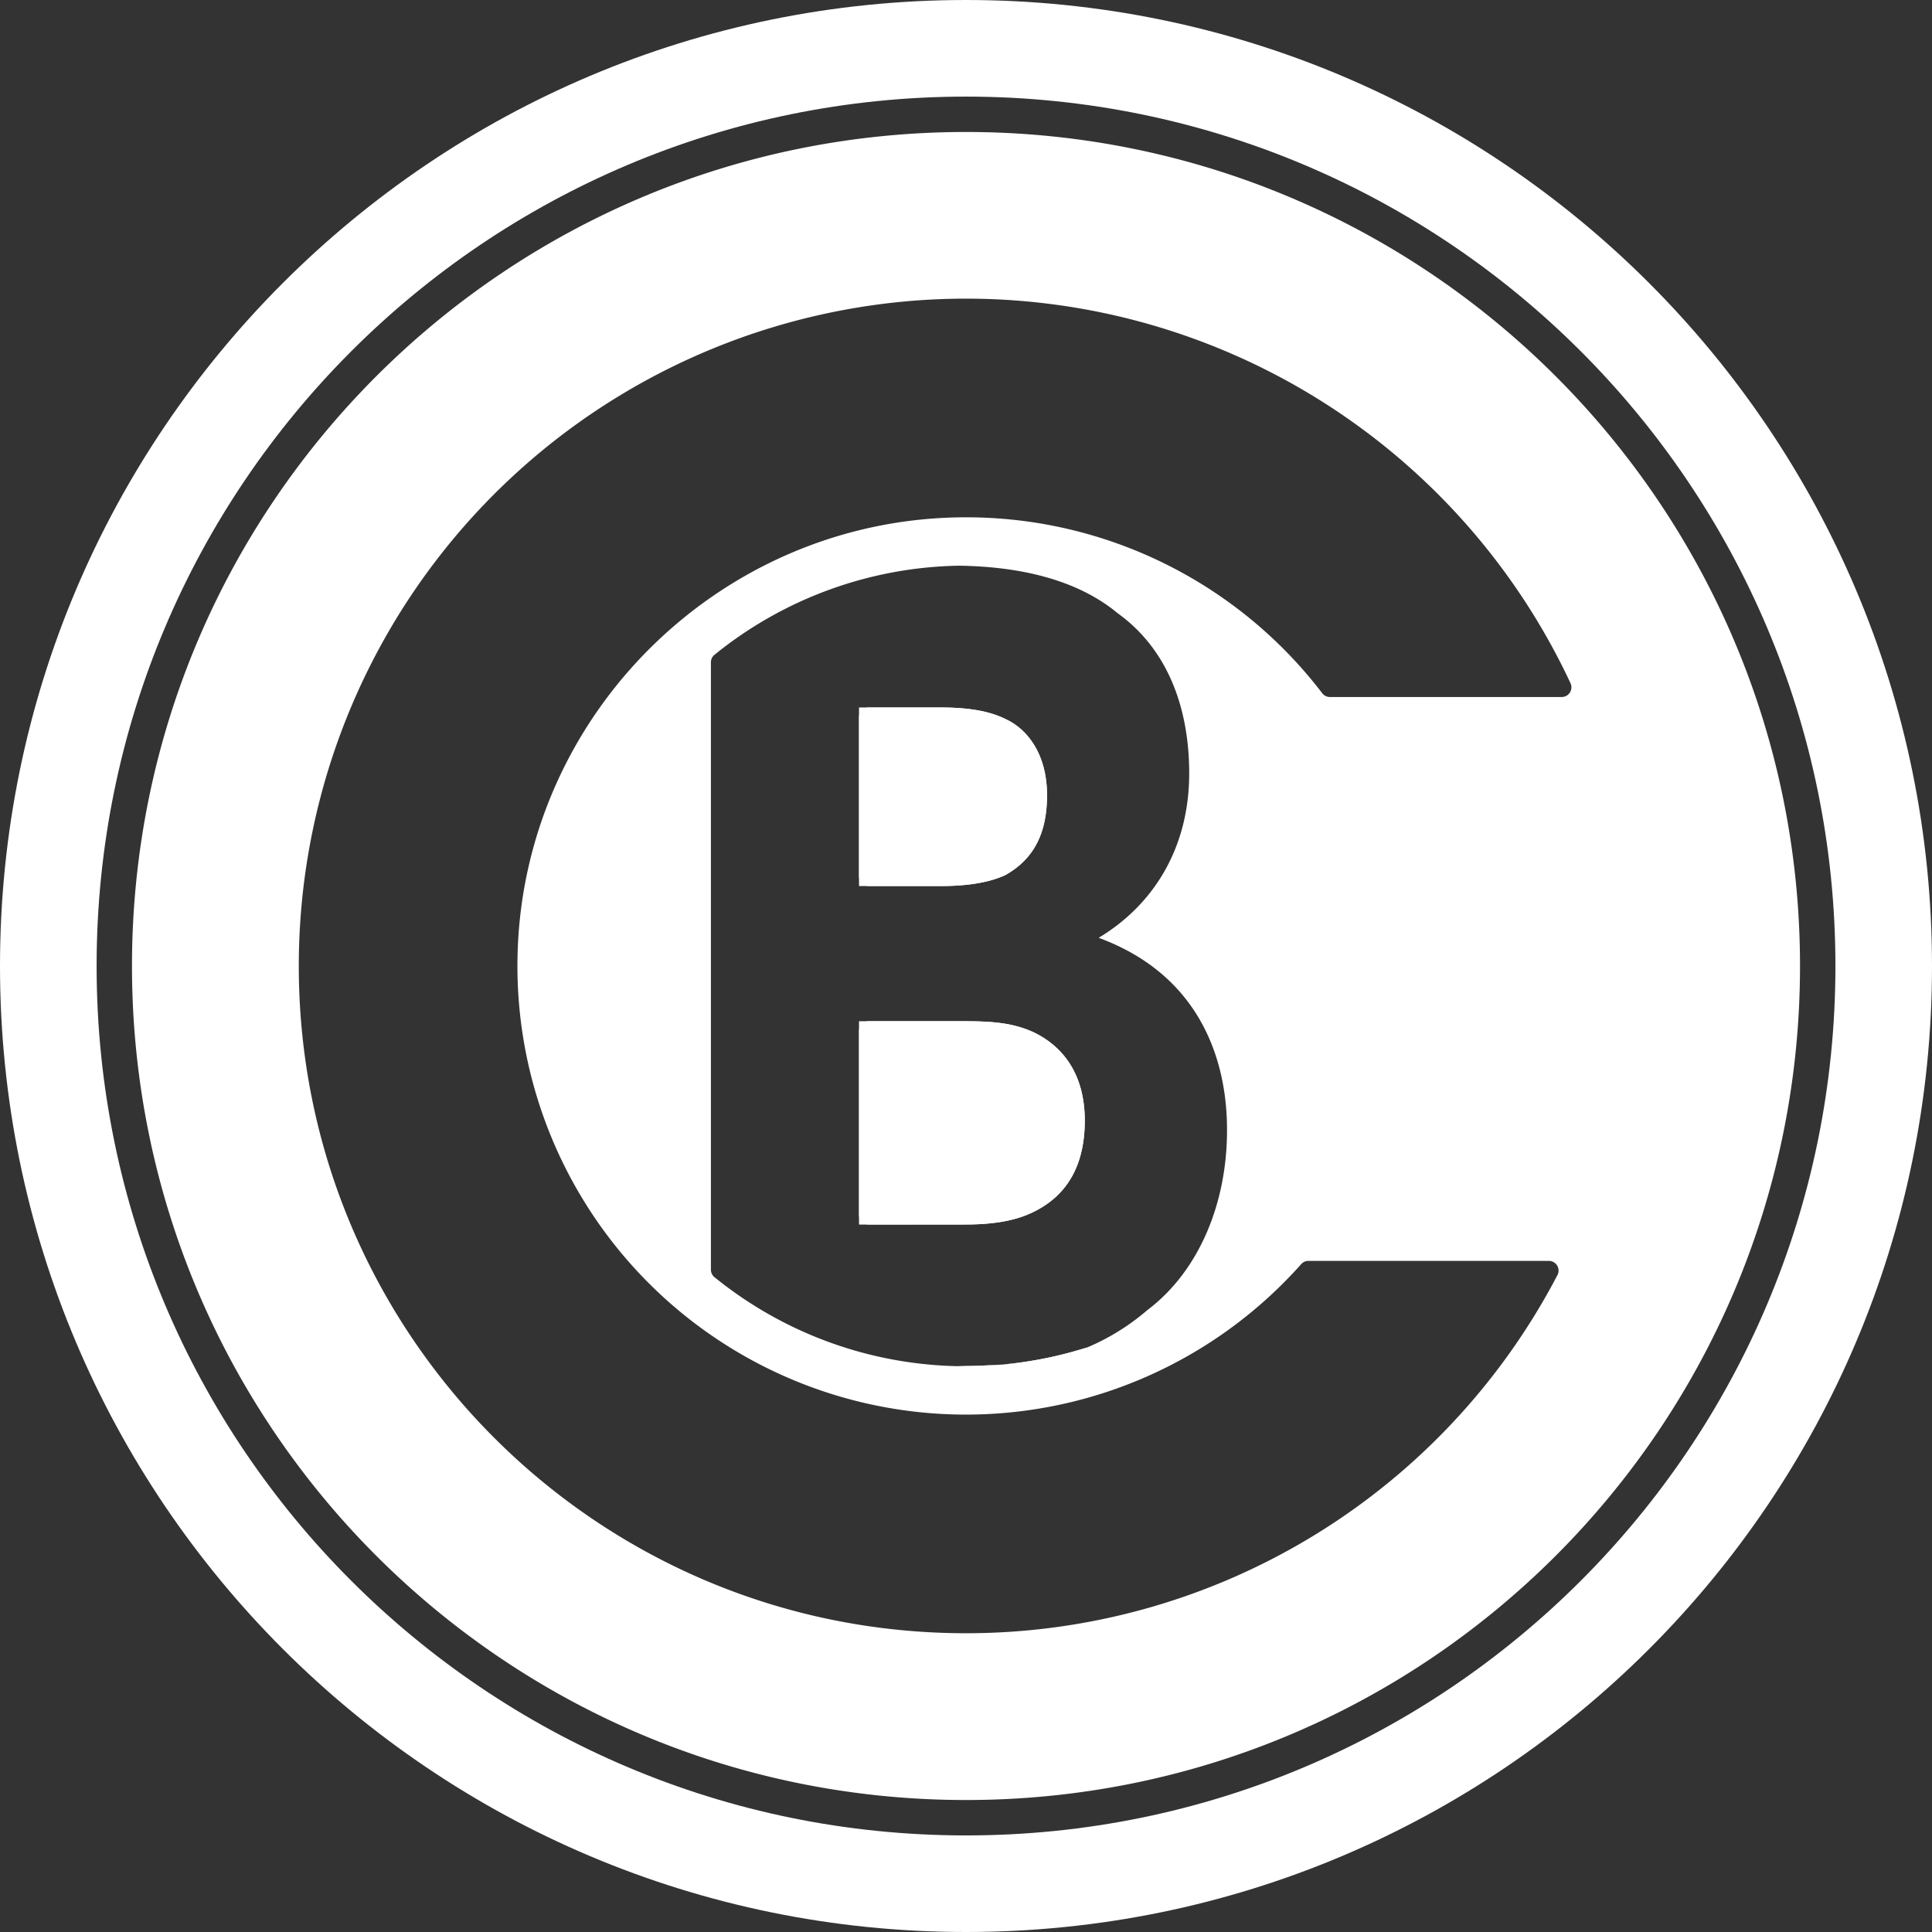
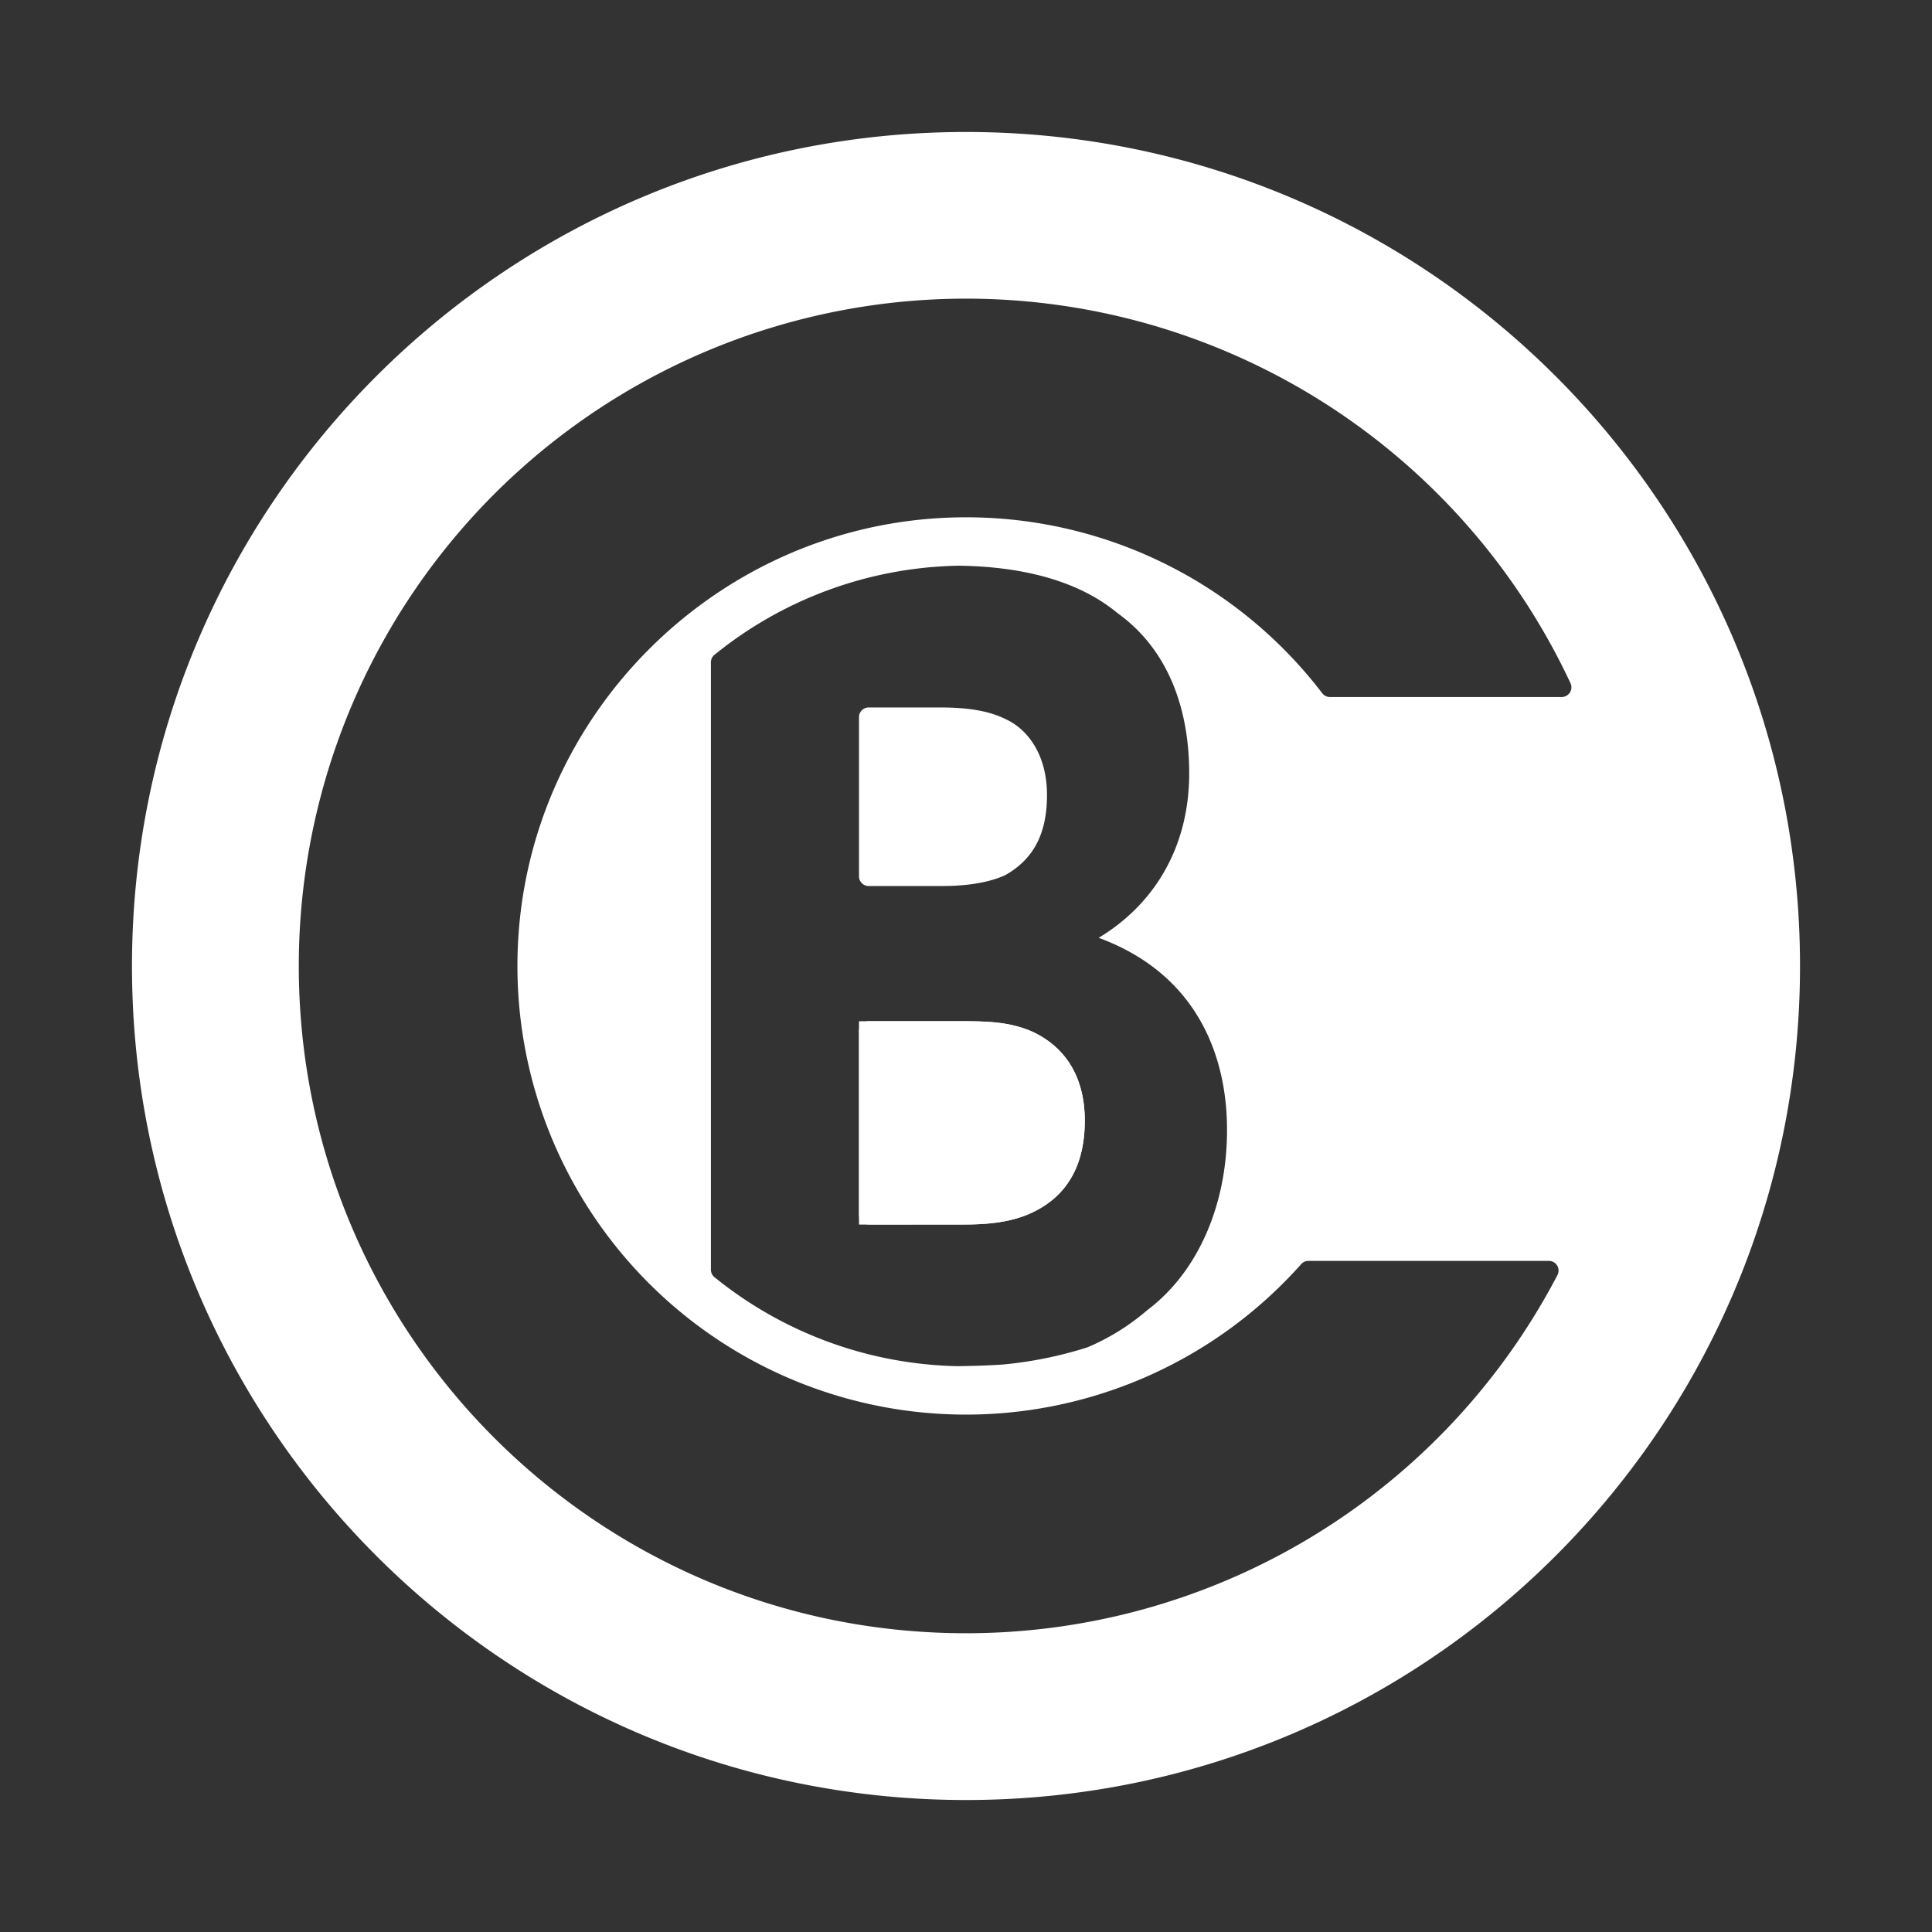
<svg xmlns="http://www.w3.org/2000/svg" viewBox="0 0 566.93 566.93">
  <rect x="0" y="0" width="566.93" height="566.93" fill="#333333" stroke="none" />
  <defs>
    <style>.cls-1{fill:#fff;}</style>
  </defs>
  <g id="Livello_2" data-name="Livello 2">
    <g id="Livello_1-2" data-name="Livello 1">
-       <path class="cls-1" d="M295,256.8c8.47-4.76,12.26-12.38,12.26-23.49,0-12.06-5.83-19.36-12-22.22-5-2.54-11.39-3.49-19.27-3.49H252.07V260h24.22C282.42,260,289.43,259.34,295,256.8Z" />
      <path class="cls-1" d="M282.72,359.33c5.54,0,13.42-.31,20.13-3.49,8.76-4.12,15.47-12.06,15.47-27,0-13.65-6.42-21.9-15.17-26-7-3.17-14.3-3.17-21.89-3.17H252.07v59.67Z" />
-       <path class="cls-1" d="M283.47,400.92q5.37,0,10.68-.5c-4,.27-8.4.41-13.21.47C281.78,400.91,282.62,400.92,283.47,400.92Z" />
-       <path class="cls-1" d="M283.47,0C126.91,0,0,126.91,0,283.47S126.91,566.93,283.47,566.93,566.93,440,566.93,283.47,440,0,283.47,0Zm0,538.59c-140.9,0-255.12-114.23-255.12-255.12S142.57,28.35,283.47,28.35,538.59,142.57,538.59,283.47,424.36,538.59,283.47,538.59Z" />
      <path class="cls-1" d="M283.47,38.73C148.3,38.73,38.73,148.3,38.73,283.47S148.3,528.2,283.47,528.2,528.2,418.63,528.2,283.47,418.63,38.73,283.47,38.73Zm0,440.53c-108.14,0-195.79-87.66-195.79-195.79a195.81,195.81,0,0,1,373.17-83,2.85,2.85,0,0,1-2.56,4.06H390.23a2.82,2.82,0,0,1-2.24-1.12,131.43,131.43,0,0,0-104.75-51.61c-71.94.12-130.89,58.74-131.4,130.68A131.63,131.63,0,0,0,381.78,371a2.81,2.81,0,0,1,2.1-1h70.6A2.84,2.84,0,0,1,457,374.2,195.74,195.74,0,0,1,283.47,479.26Zm76.59-147.54c0,21.27-8.17,41.26-23.35,52.69a66.94,66.94,0,0,1-17.57,10.94,117,117,0,0,1-25,5.07c-4,.27-8.4.41-13.21.47a116.93,116.93,0,0,1-71.32-26.15,2.86,2.86,0,0,1-1-2.21V194.4a2.84,2.84,0,0,1,1-2.21A116.9,116.9,0,0,1,281.37,166c20.11.28,35.83,5,46.59,13.94,14.59,10.48,21,27.62,21,47,0,21.59-10.21,38.41-26.56,48.25C358.6,288.55,360.06,321.56,360.06,331.72Z" />
      <path class="cls-1" d="M294.81,256.88l.33-.17c8.35-4.77,12.09-12.36,12.09-23.4,0-12.06-5.83-19.36-12-22.22-5-2.54-11.39-3.49-19.27-3.49H254.9a2.83,2.83,0,0,0-2.83,2.83v46.71A2.84,2.84,0,0,0,254.9,260h21.39C282.36,260,289.29,259.35,294.81,256.88Z" />
      <path class="cls-1" d="M303.15,302.83c-7-3.17-14.3-3.17-21.89-3.17H254.9a2.83,2.83,0,0,0-2.83,2.83v54a2.83,2.83,0,0,0,2.83,2.83h27.82c5.54,0,13.42-.31,20.13-3.49,8.76-4.12,15.47-12.06,15.47-27C318.32,315.21,311.9,307,303.15,302.83Z" />
-       <path class="cls-1" d="M319.14,395.35a117,117,0,0,1-25,5.07C304.1,399.76,311.94,398.31,319.14,395.35Z" />
    </g>
  </g>
</svg>